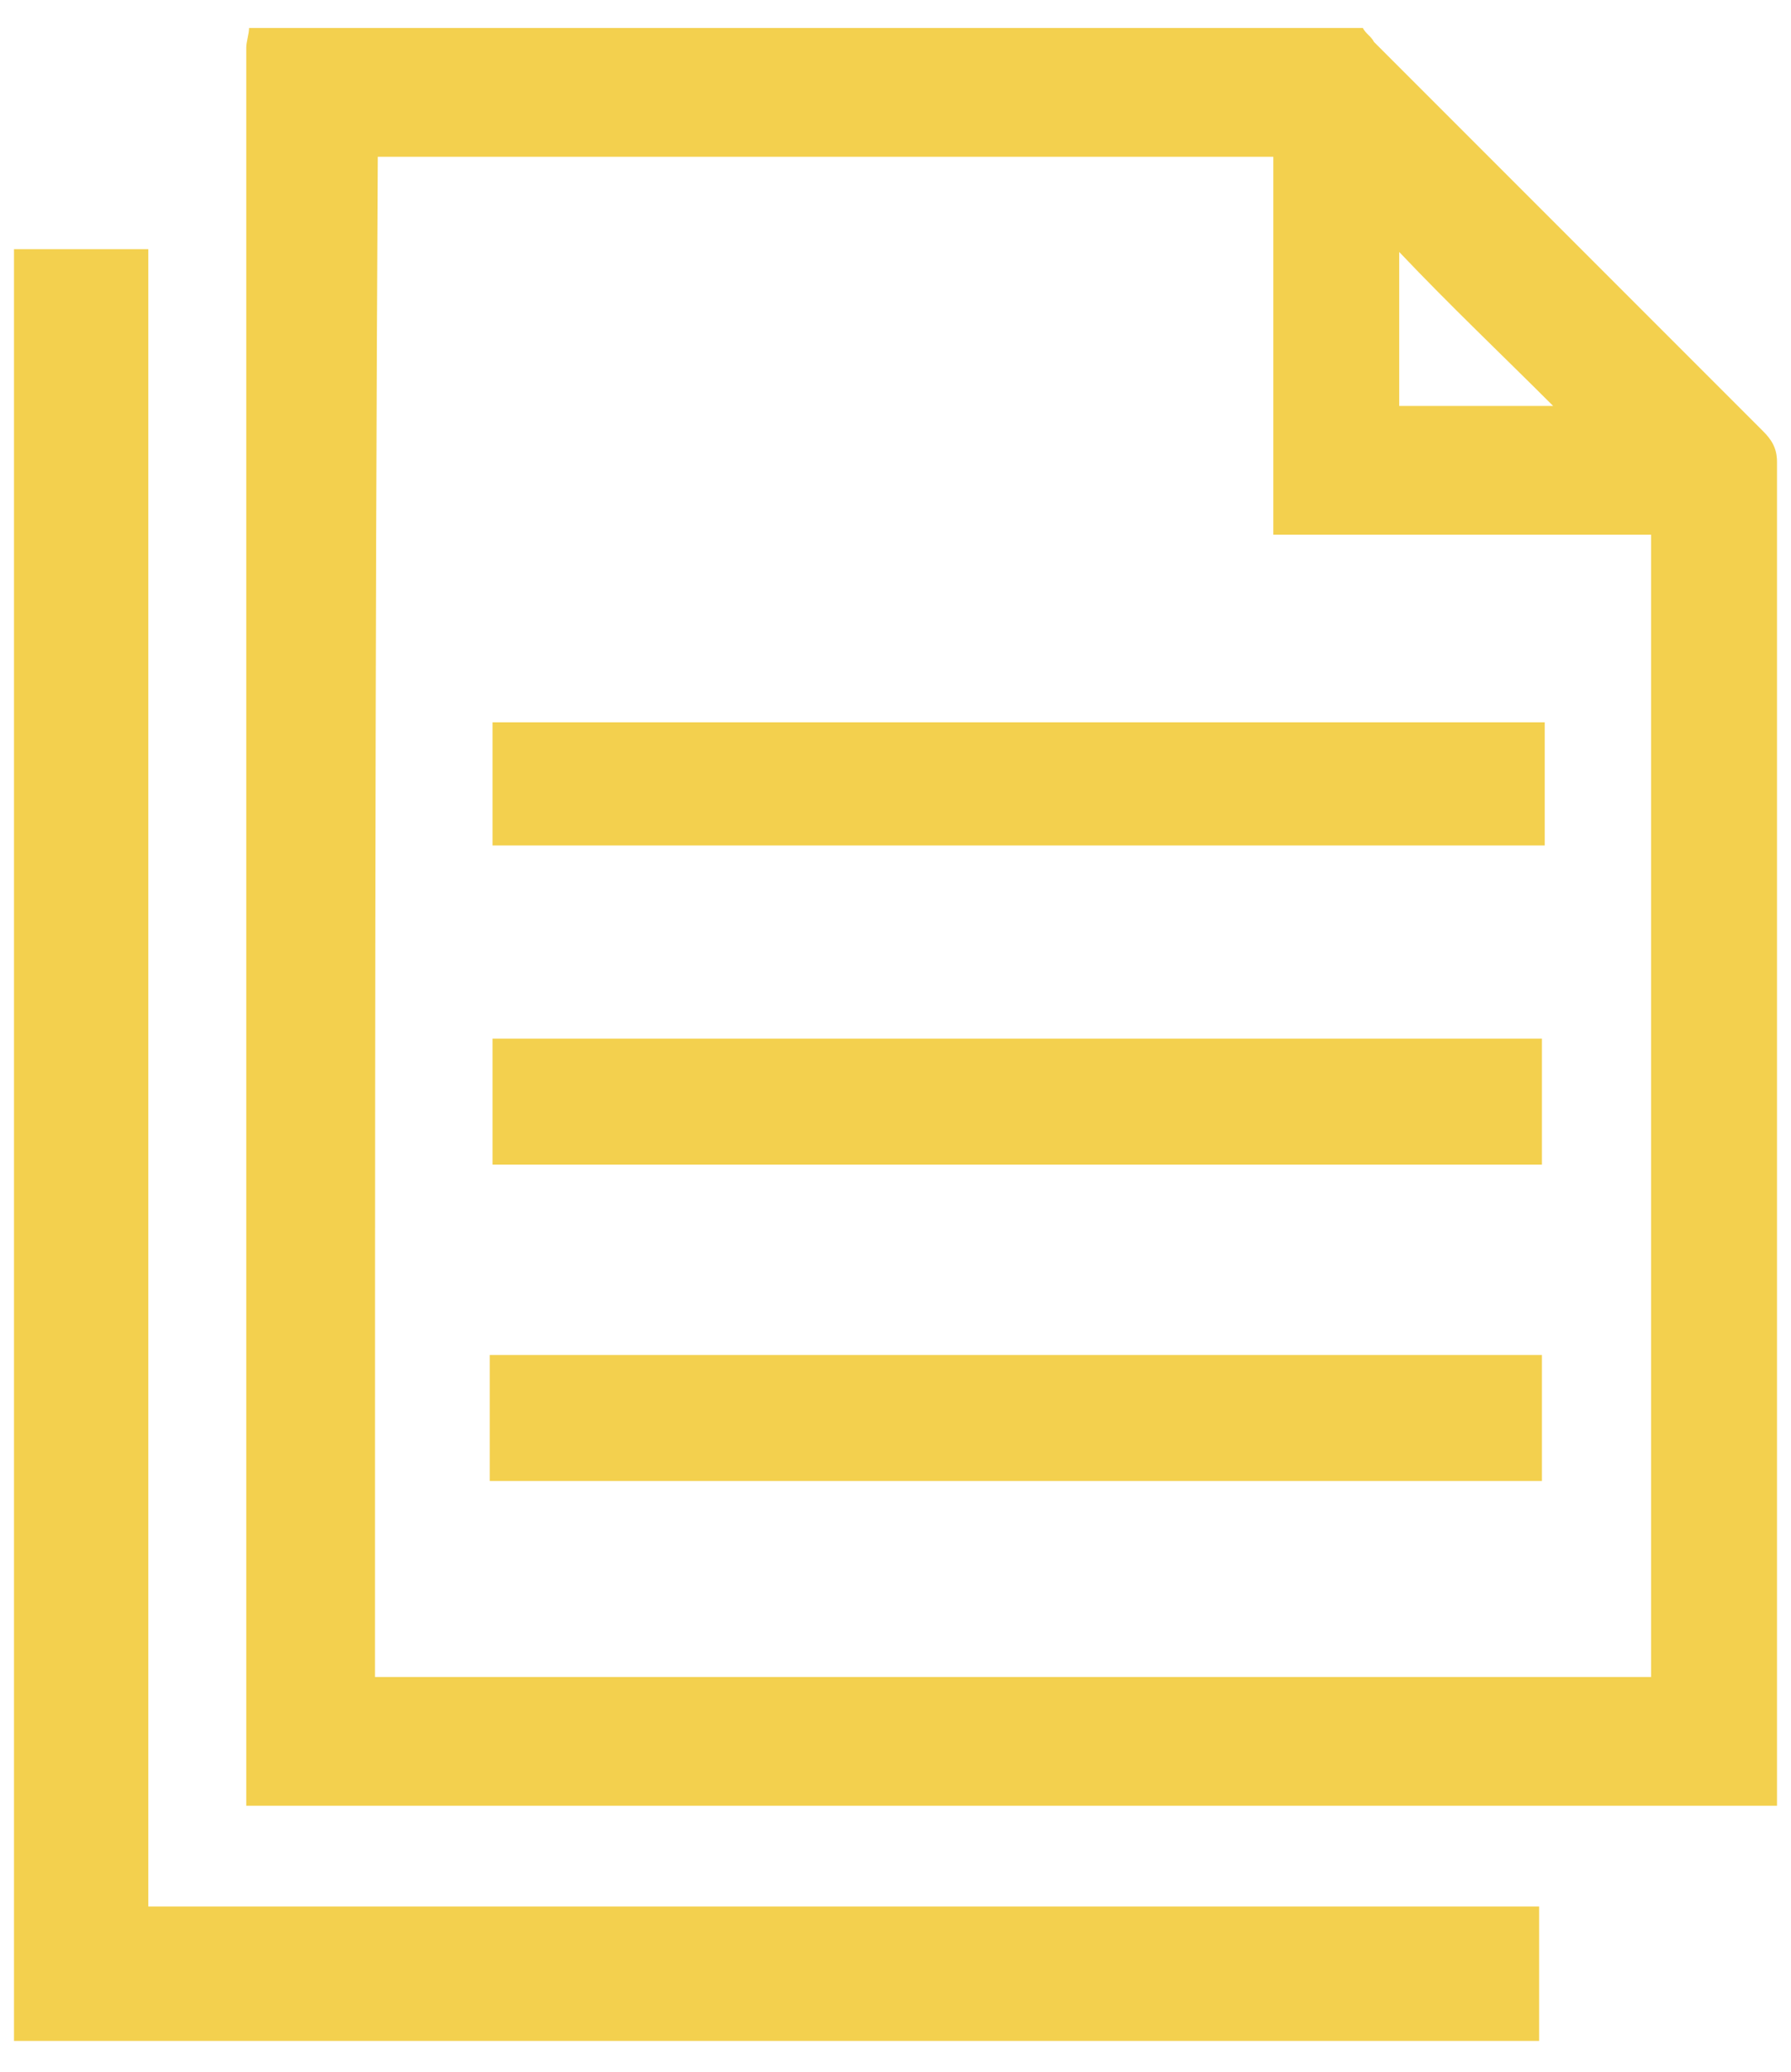
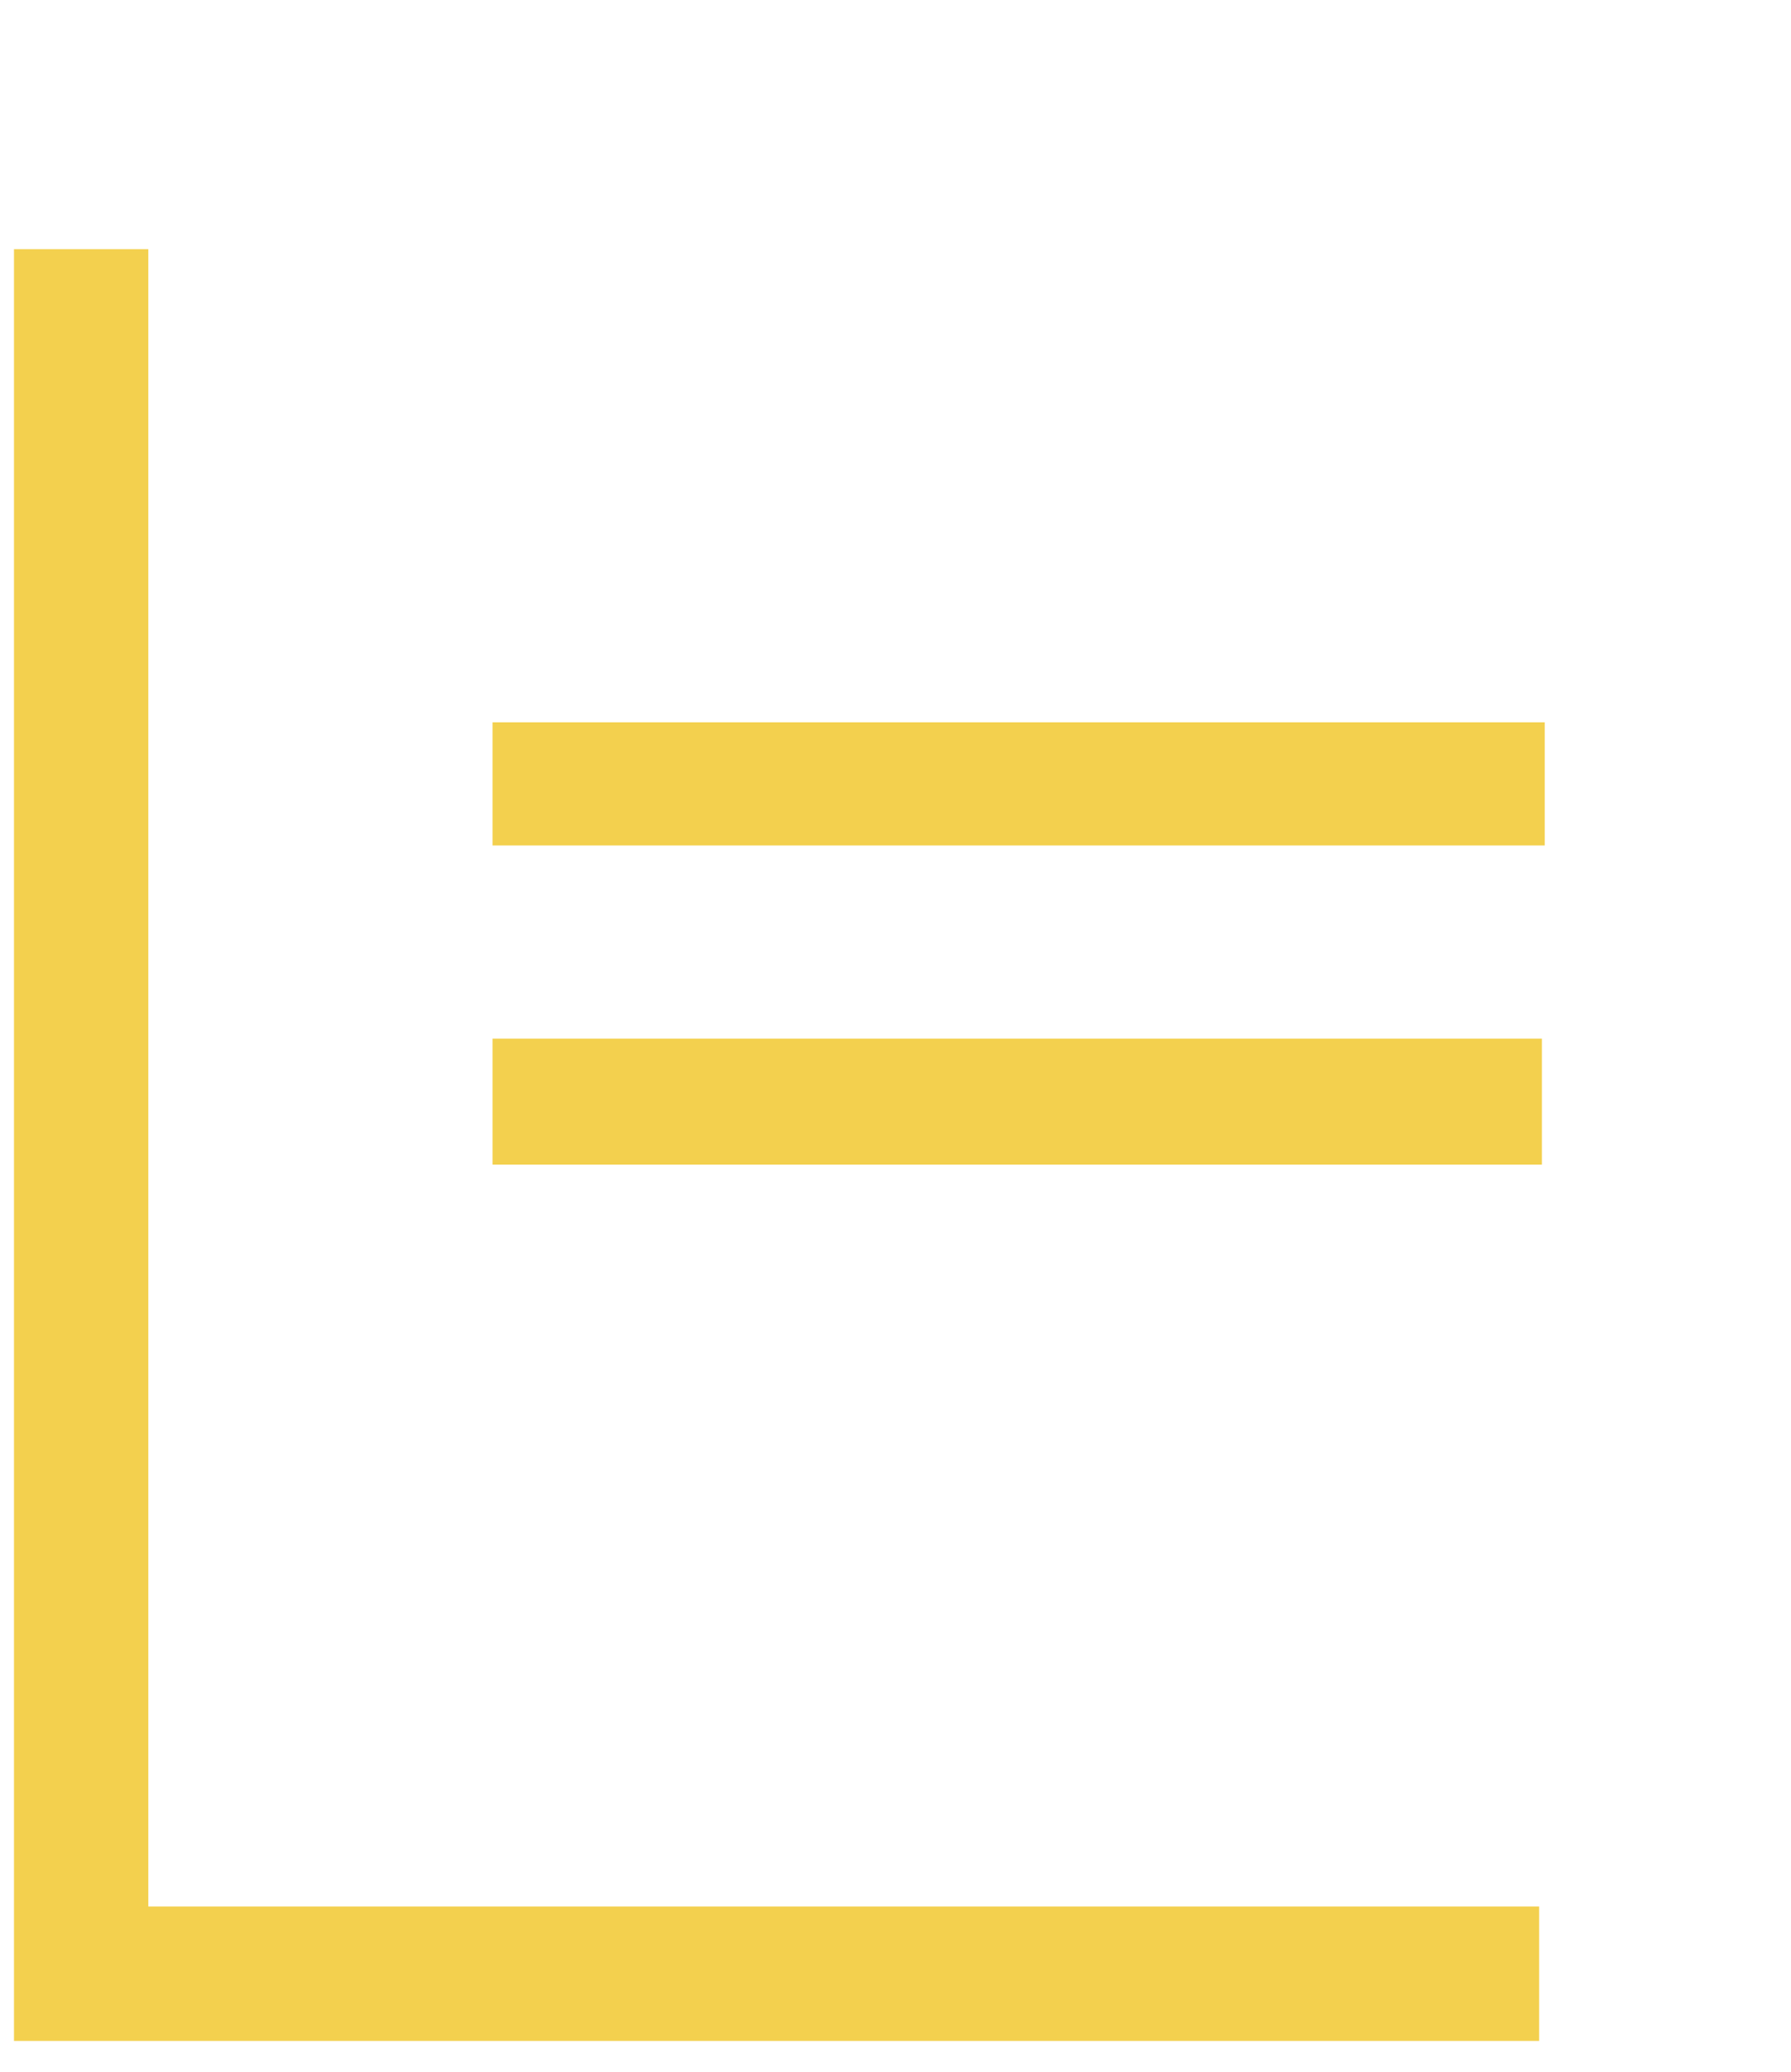
<svg xmlns="http://www.w3.org/2000/svg" version="1.1" id="Слой_1" x="0px" y="0px" viewBox="0 0 64 74" style="enable-background:new 0 0 64 74;" xml:space="preserve">
  <style type="text/css">
	.st0{fill:#F3D04E;}
</style>
  <g>
    <g>
-       <path class="st0" d="M8.9,1c13.3,0,26.6,0,39.8,0c0.1,0.2,0.3,0.3,0.4,0.5c4.6,4.6,9.3,9.3,13.9,13.9c0.3,0.3,0.5,0.6,0.5,1.1    c0,15.8,0,31.6,0,47.3c0,0.2,0,0.4,0,0.7c-18.3,0-36.5,0-54.7,0c0-0.3,0-0.5,0-0.8c0-20.7,0-41.3,0-62C8.8,1.5,8.9,1.2,8.9,1z     M13.4,59.9c15.2,0,30.4,0,45.6,0c0-13.6,0-27.2,0-40.8c-4.5,0-9,0-13.5,0c0-4.5,0-9,0-13.5c-10.7,0-21.4,0-32,0    C13.4,23.7,13.4,41.8,13.4,59.9z M50,14.5c1.9,0,3.7,0,5.5,0c-1.8-1.8-3.7-3.6-5.5-5.5C50,10.8,50,12.6,50,14.5z" />
-       <path class="st0" d="M55.1,48.4c0,1.5,0,3,0,4.5c-12.5,0-25,0-37.6,0c0-1.5,0-3,0-4.5C30.1,48.4,42.6,48.4,55.1,48.4z" />
      <path class="st0" d="M17.6,41.6c0-1.5,0-3,0-4.5c12.5,0,25,0,37.5,0c0,1.5,0,2.9,0,4.5C42.6,41.6,30.1,41.6,17.6,41.6z" />
      <path class="st0" d="M17.6,30.2c0-1.5,0-2.9,0-4.4c12.5,0,25,0,37.6,0c0,1.5,0,2.9,0,4.4C42.6,30.2,30.2,30.2,17.6,30.2z" />
    </g>
    <polygon class="st0" points="5.3,68.1 5.3,8.9 0.5,8.9 0.5,68.1 0.5,72.2 0.5,72.9 55,72.9 55,68.1  " />
  </g>
</svg>